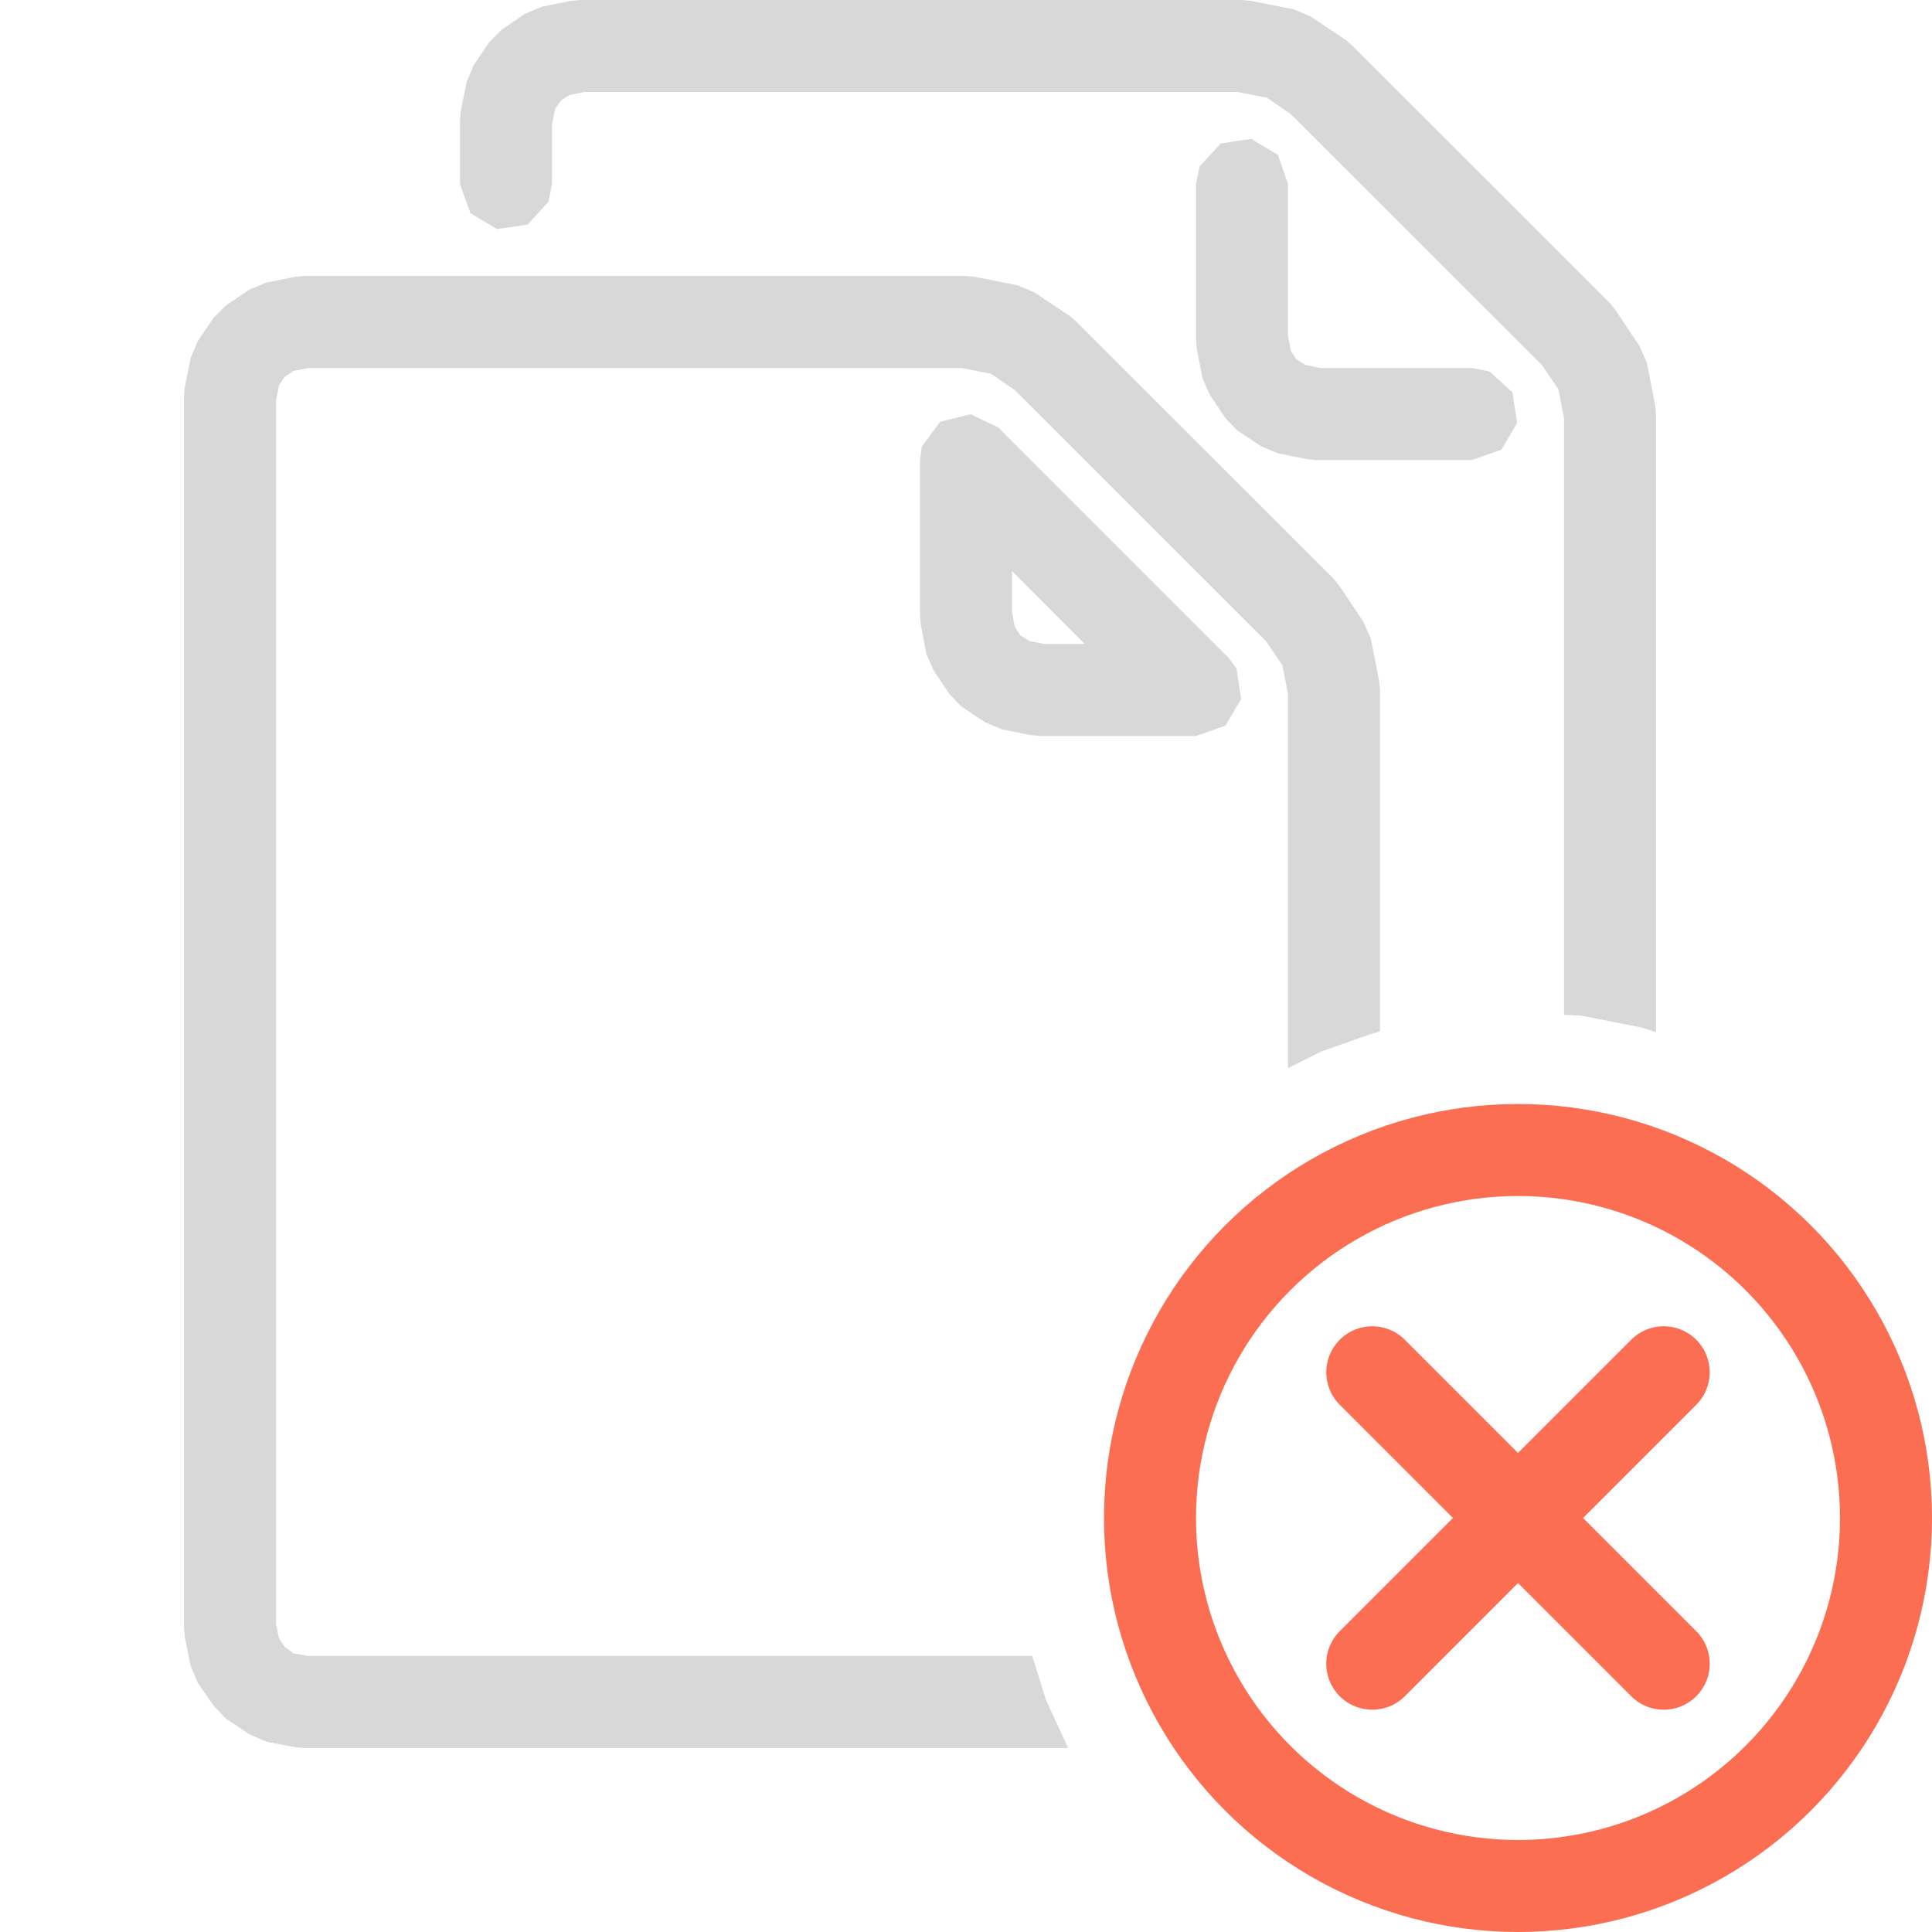
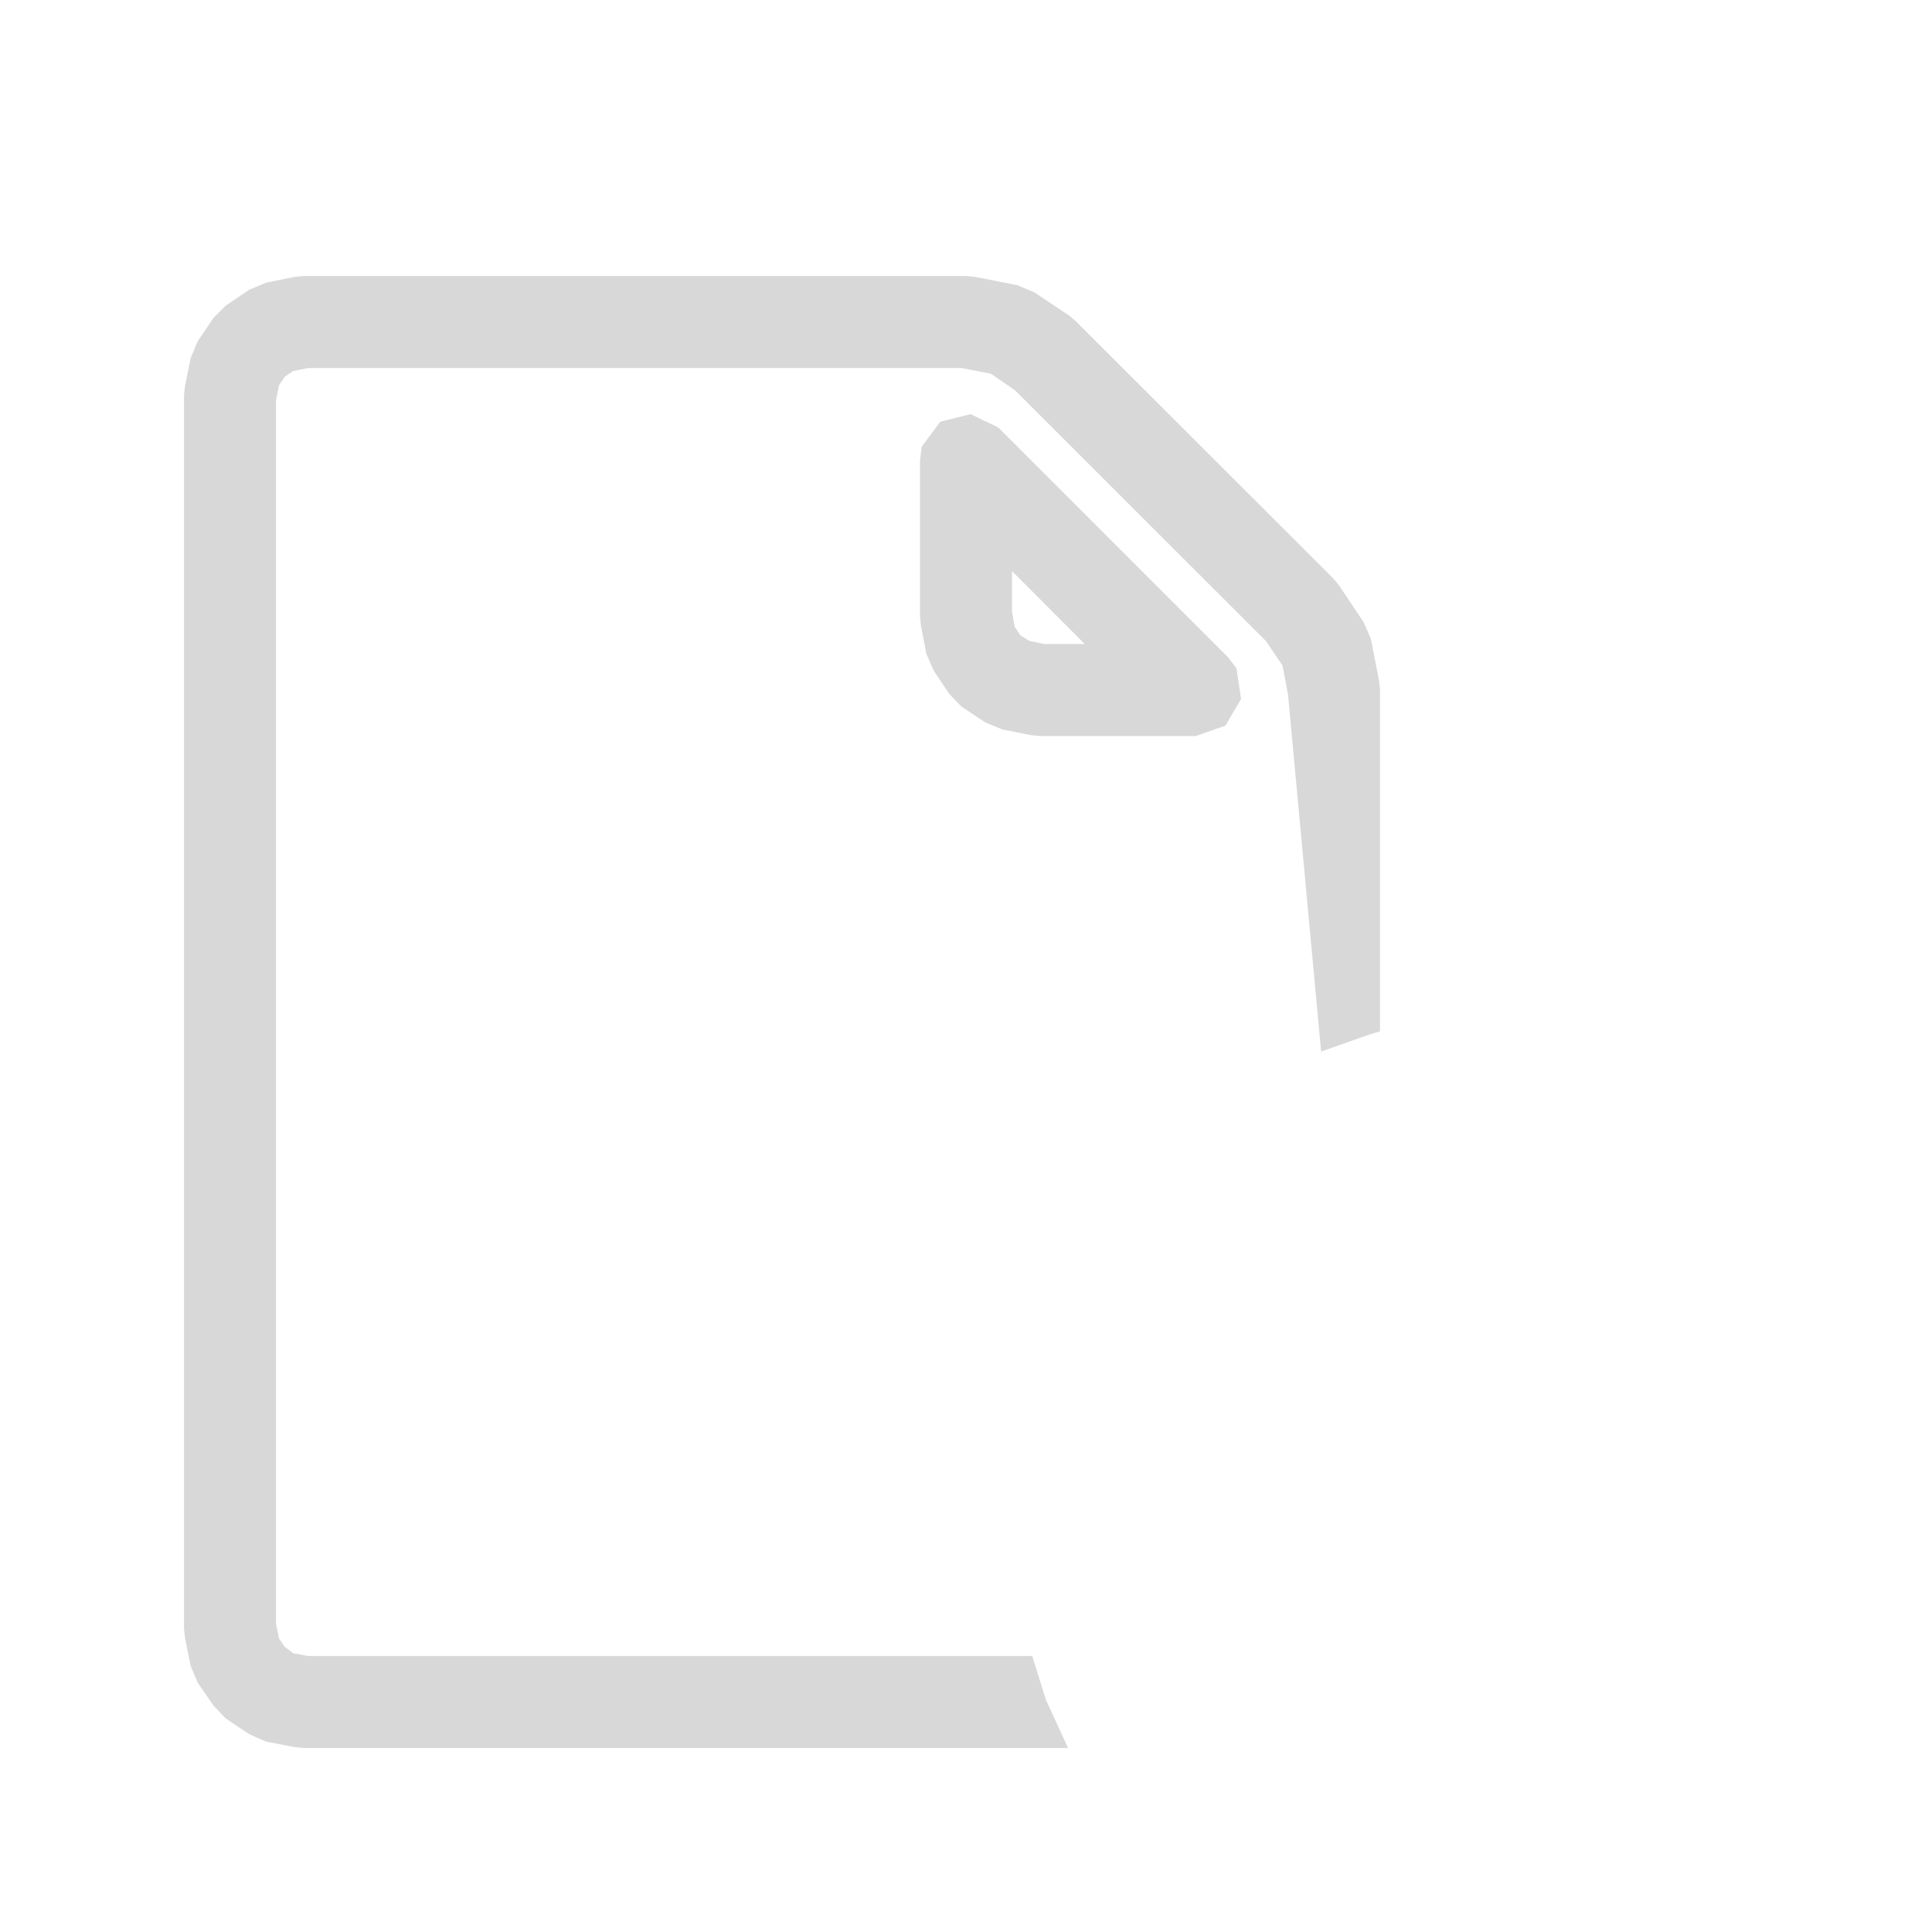
<svg xmlns="http://www.w3.org/2000/svg" version="1.1" id="Layer_1" x="0px" y="0px" width="21px" height="21px" viewBox="0 0 21 21" enable-background="new 0 0 21 21" xml:space="preserve">
  <g id="main">
    <g id="icon">
-       <path d="M3.2,3.01L2.89,3.073L2.709,3.149L2.455,3.321L2.321,3.455L2.149,3.709L2.073,3.89L2.01,4.2L2,4.3L2,17.7L2.01,17.8L2.073,18.11L2.149,18.29L2.321,18.54L2.455,18.68L2.709,18.85L2.89,18.93L3.2,18.99L3.3,19L11.61,19L11.37,18.48L11.22,18L3.351,18L3.187,17.97L3.095,17.9L3.033,17.81L3,17.65L3,4.351L3.033,4.187L3.095,4.095L3.187,4.033L3.351,4L10.45,4L10.77,4.062L11.03,4.24L13.76,6.968L13.94,7.233L14,7.547L14,11.61L14.36,11.43L14.87,11.25L15,11.21L15,7.497L14.99,7.4L14.9,6.94L14.82,6.76L14.56,6.371L14.5,6.295L11.7,3.498L11.63,3.436L11.24,3.176L11.06,3.101L10.6,3.01L10.5,3L3.3,3zM10.22,4.584L10.02,4.854L10,5L10,6.7L10.01,6.799L10.07,7.11L10.15,7.291L10.32,7.545L10.45,7.68L10.71,7.852L10.89,7.927L11.2,7.99L11.3,8L13,8L13.32,7.887L13.49,7.598L13.44,7.265L13.35,7.146L10.85,4.646L10.55,4.502zM11.79,7L11.35,7L11.19,6.967L11.09,6.905L11.03,6.814L11,6.65L11,6.207zz" fill="#D8D8D8" />
-       <path d="M6.2,0.01L5.89,0.073L5.709,0.149L5.455,0.321L5.321,0.455L5.149,0.709L5.073,0.89L5.01,1.2L5,1.3L5,2L5.113,2.317L5.402,2.49L5.735,2.441L5.962,2.192L6,2L6,1.351L6.033,1.187L6.095,1.095L6.187,1.033L6.351,1L13.45,1L13.77,1.062L14.03,1.24L16.76,3.968L16.94,4.233L17,4.547L17,11.03L17.19,11.04L17.85,11.17L18,11.22L18,4.497L17.99,4.4L17.9,3.94L17.82,3.76L17.56,3.371L17.5,3.295L14.7,0.498L14.63,0.436L14.24,0.176L14.06,0.101L13.6,0.01L13.5,0L6.3,0zM13.27,1.559L13.04,1.808L13,2L13,3.7L13.01,3.799L13.07,4.11L13.15,4.291L13.32,4.545L13.45,4.68L13.71,4.852L13.89,4.927L14.2,4.99L14.3,5L16,5L16.32,4.887L16.49,4.598L16.44,4.265L16.19,4.038L16,4L14.35,4L14.19,3.967L14.09,3.905L14.03,3.814L14,3.65L14,2L13.89,1.683L13.6,1.51zz" fill="#D8D8D8" />
+       <path d="M3.2,3.01L2.89,3.073L2.709,3.149L2.455,3.321L2.321,3.455L2.149,3.709L2.073,3.89L2.01,4.2L2,4.3L2,17.7L2.01,17.8L2.073,18.11L2.149,18.29L2.321,18.54L2.455,18.68L2.709,18.85L2.89,18.93L3.2,18.99L3.3,19L11.61,19L11.37,18.48L11.22,18L3.351,18L3.187,17.97L3.095,17.9L3.033,17.81L3,17.65L3,4.351L3.033,4.187L3.095,4.095L3.187,4.033L3.351,4L10.45,4L10.77,4.062L11.03,4.24L13.76,6.968L13.94,7.233L14,7.547L14.36,11.43L14.87,11.25L15,11.21L15,7.497L14.99,7.4L14.9,6.94L14.82,6.76L14.56,6.371L14.5,6.295L11.7,3.498L11.63,3.436L11.24,3.176L11.06,3.101L10.6,3.01L10.5,3L3.3,3zM10.22,4.584L10.02,4.854L10,5L10,6.7L10.01,6.799L10.07,7.11L10.15,7.291L10.32,7.545L10.45,7.68L10.71,7.852L10.89,7.927L11.2,7.99L11.3,8L13,8L13.32,7.887L13.49,7.598L13.44,7.265L13.35,7.146L10.85,4.646L10.55,4.502zM11.79,7L11.35,7L11.19,6.967L11.09,6.905L11.03,6.814L11,6.65L11,6.207zz" fill="#D8D8D8" />
    </g>
    <g id="overlay">
-       <circle cx="16.5" cy="16.5" r="4" fill="none" stroke="#FB6E52" stroke-width="1" stroke-miterlimit="10" />
-       <line x1="14.916" y1="14.916" x2="18.084" y2="18.084" fill="none" stroke="#FB6E52" stroke-width="1" stroke-linecap="round" stroke-miterlimit="10" />
-       <line x1="14.916" y1="18.084" x2="18.084" y2="14.916" fill="none" stroke="#FB6E52" stroke-width="1" stroke-linecap="round" stroke-miterlimit="10" />
-     </g>
+       </g>
  </g>
</svg>